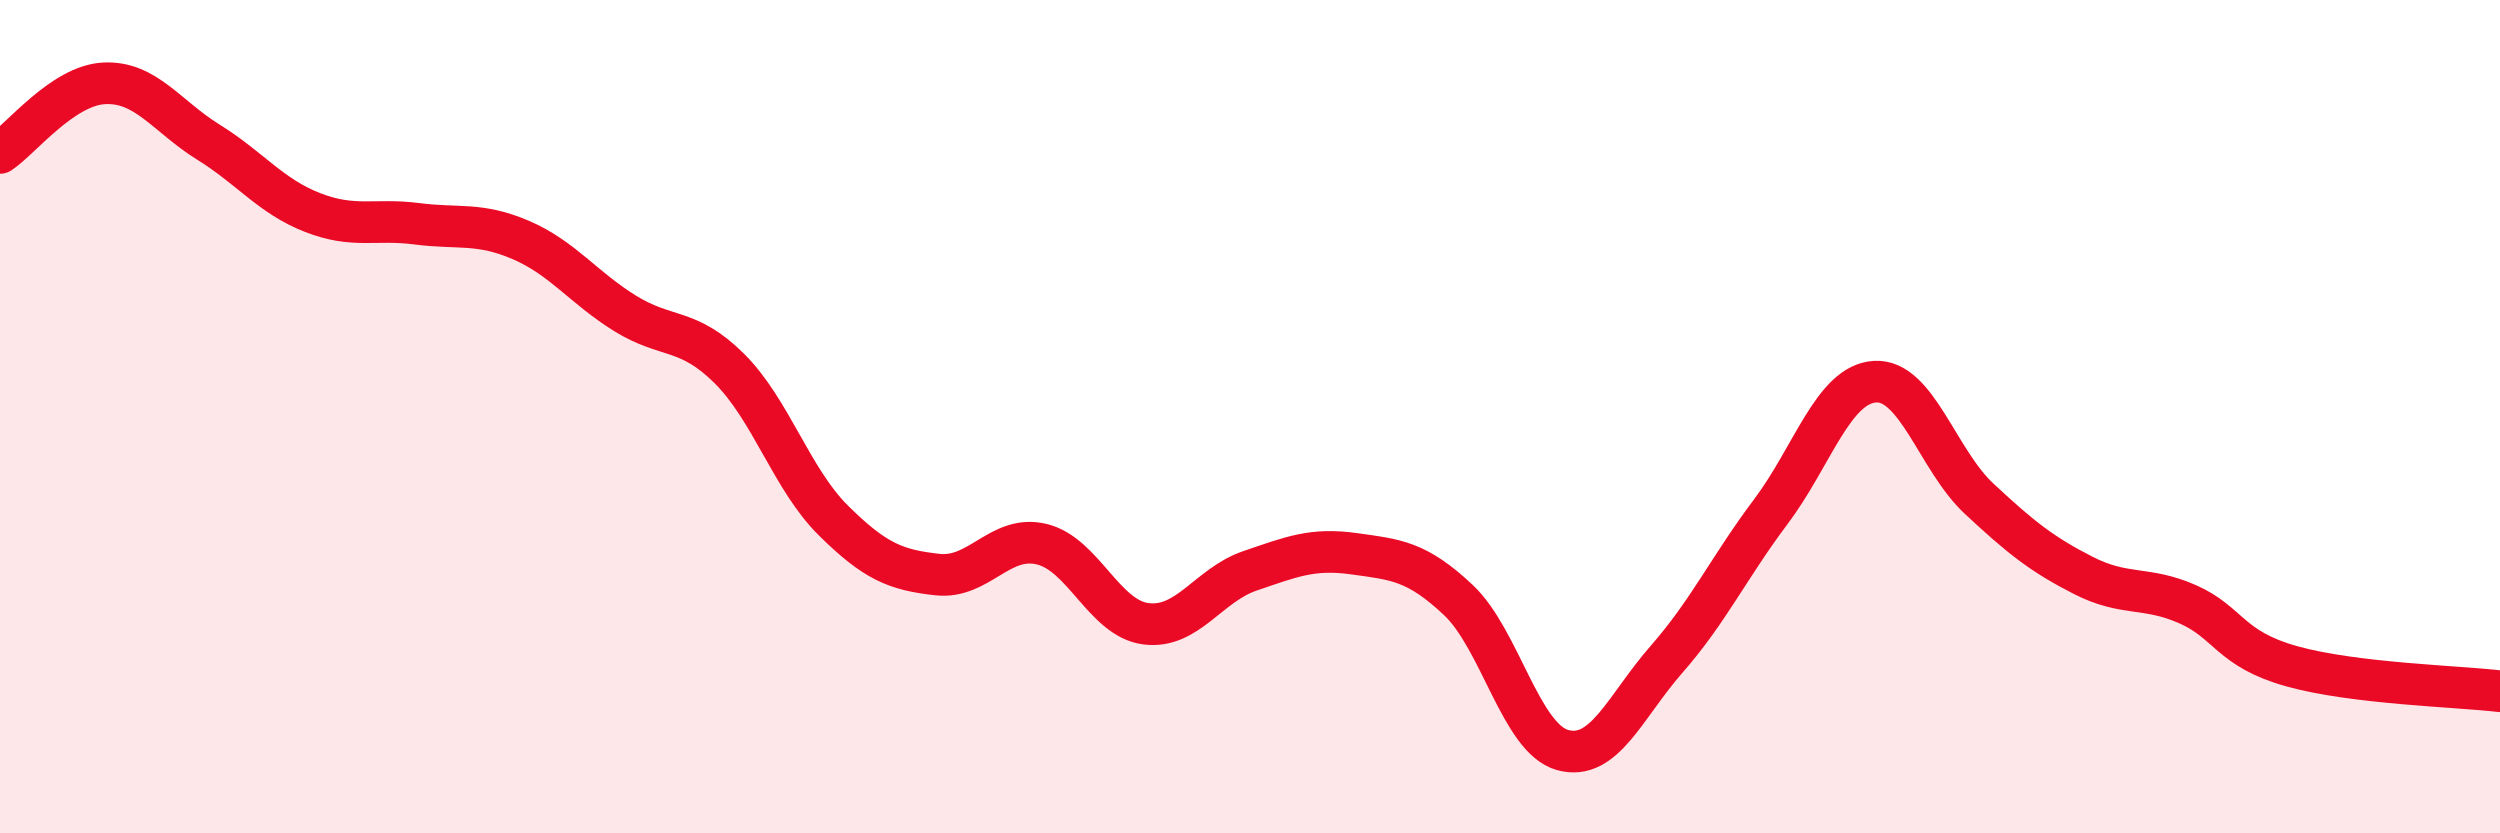
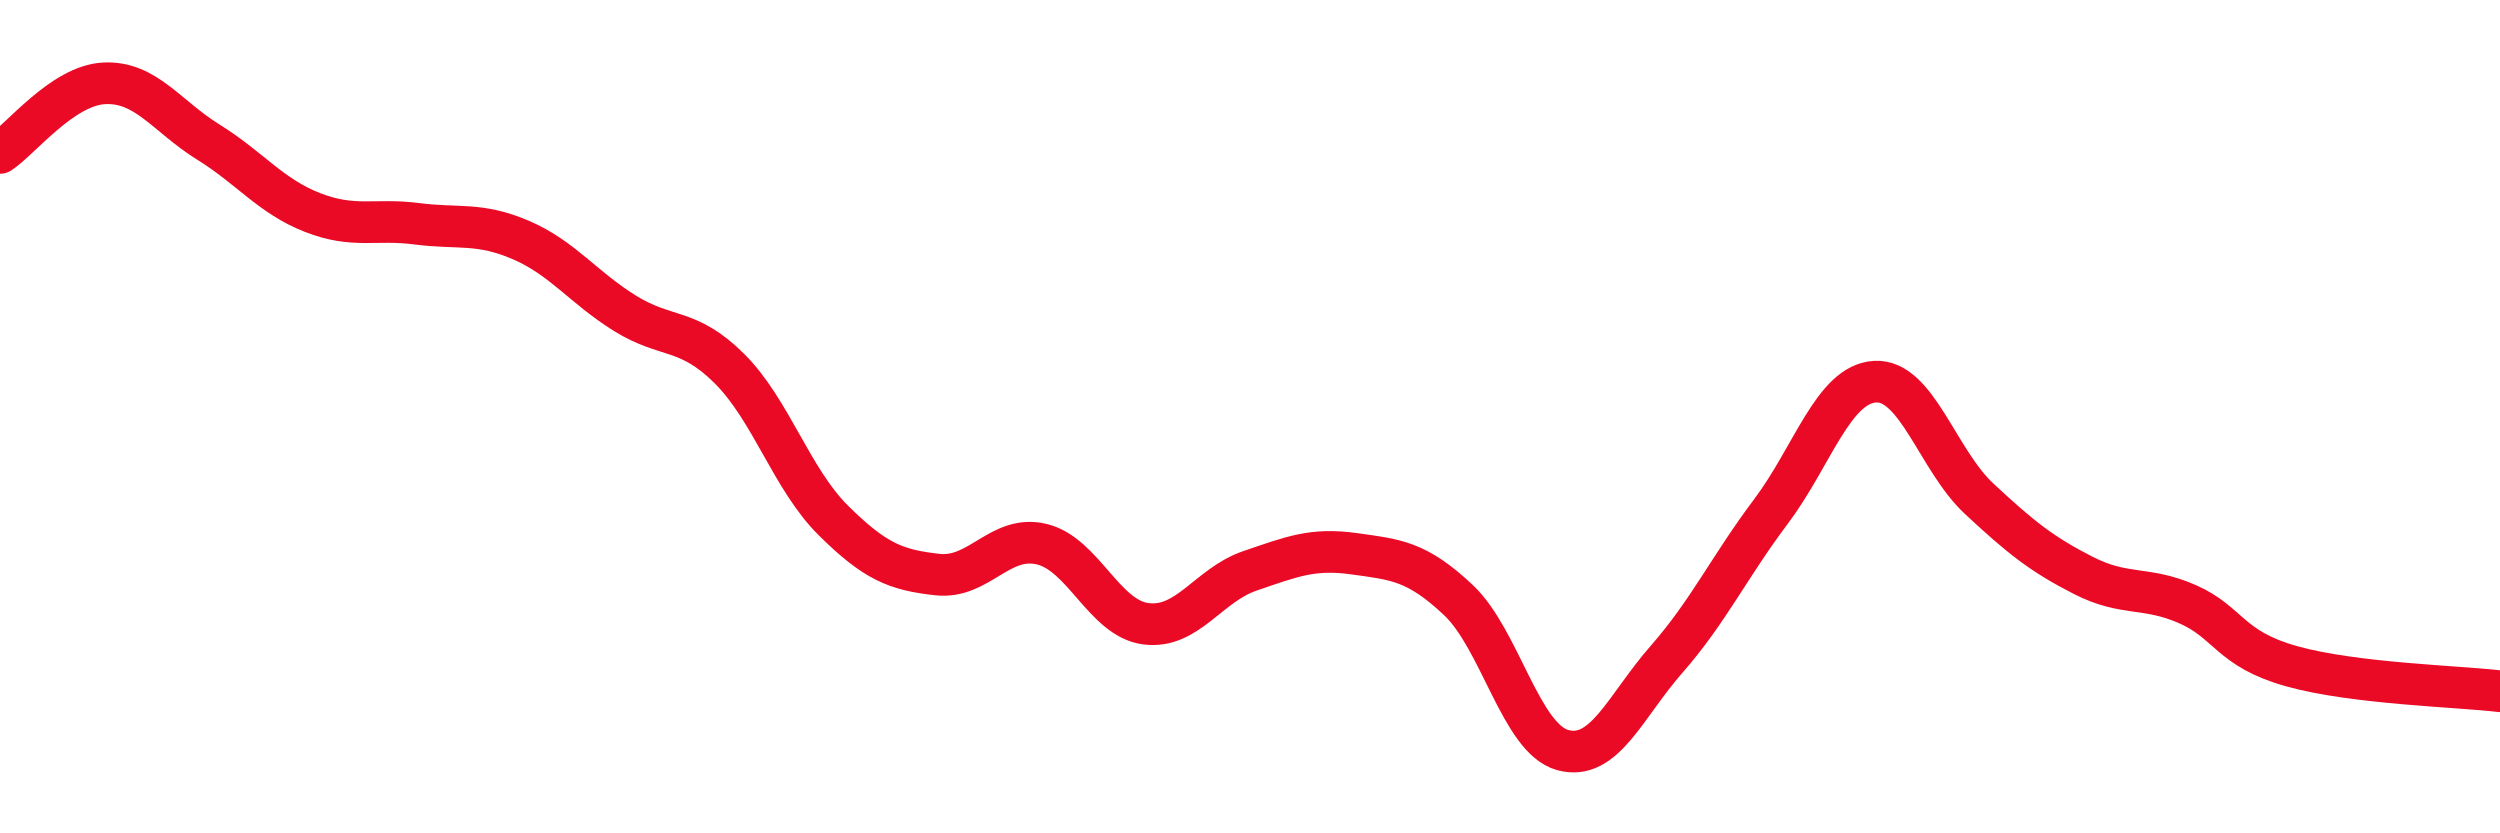
<svg xmlns="http://www.w3.org/2000/svg" width="60" height="20" viewBox="0 0 60 20">
-   <path d="M 0,3.67 C 0.5,3.34 1.5,2.05 2.5,2 C 3.5,1.95 4,2.79 5,3.41 C 6,4.03 6.5,4.71 7.5,5.1 C 8.5,5.49 9,5.24 10,5.37 C 11,5.5 11.5,5.33 12.5,5.76 C 13.5,6.19 14,6.9 15,7.52 C 16,8.14 16.5,7.85 17.5,8.84 C 18.5,9.83 19,11.5 20,12.49 C 21,13.48 21.5,13.68 22.5,13.79 C 23.5,13.9 24,12.82 25,13.06 C 26,13.3 26.5,14.84 27.5,14.97 C 28.5,15.1 29,14.04 30,13.7 C 31,13.36 31.5,13.15 32.5,13.29 C 33.5,13.43 34,13.46 35,14.4 C 36,15.34 36.5,17.72 37.5,18 C 38.5,18.28 39,16.96 40,15.82 C 41,14.68 41.5,13.61 42.5,12.28 C 43.5,10.95 44,9.22 45,9.16 C 46,9.1 46.5,11.04 47.5,11.97 C 48.5,12.9 49,13.3 50,13.81 C 51,14.32 51.5,14.06 52.5,14.5 C 53.5,14.94 53.5,15.57 55,15.99 C 56.5,16.41 59,16.47 60,16.59L60 20L0 20Z" fill="#EB0A25" opacity="0.1" stroke-linecap="round" stroke-linejoin="round" />
  <path d="M 0,3.67 C 0.5,3.34 1.5,2.05 2.5,2 C 3.5,1.95 4,2.79 5,3.41 C 6,4.03 6.5,4.71 7.5,5.1 C 8.5,5.49 9,5.24 10,5.37 C 11,5.5 11.5,5.33 12.5,5.76 C 13.5,6.19 14,6.9 15,7.52 C 16,8.14 16.5,7.85 17.5,8.84 C 18.5,9.83 19,11.5 20,12.49 C 21,13.48 21.5,13.68 22.5,13.79 C 23.5,13.9 24,12.82 25,13.06 C 26,13.3 26.5,14.84 27.5,14.97 C 28.5,15.1 29,14.04 30,13.7 C 31,13.36 31.5,13.15 32.5,13.29 C 33.5,13.43 34,13.46 35,14.4 C 36,15.34 36.5,17.72 37.5,18 C 38.5,18.28 39,16.96 40,15.82 C 41,14.68 41.5,13.61 42.5,12.28 C 43.5,10.95 44,9.22 45,9.16 C 46,9.1 46.5,11.04 47.5,11.97 C 48.5,12.9 49,13.3 50,13.81 C 51,14.32 51.5,14.06 52.5,14.5 C 53.5,14.94 53.5,15.57 55,15.99 C 56.5,16.41 59,16.47 60,16.59" stroke="#EB0A25" stroke-width="1" fill="none" stroke-linecap="round" stroke-linejoin="round" />
</svg>